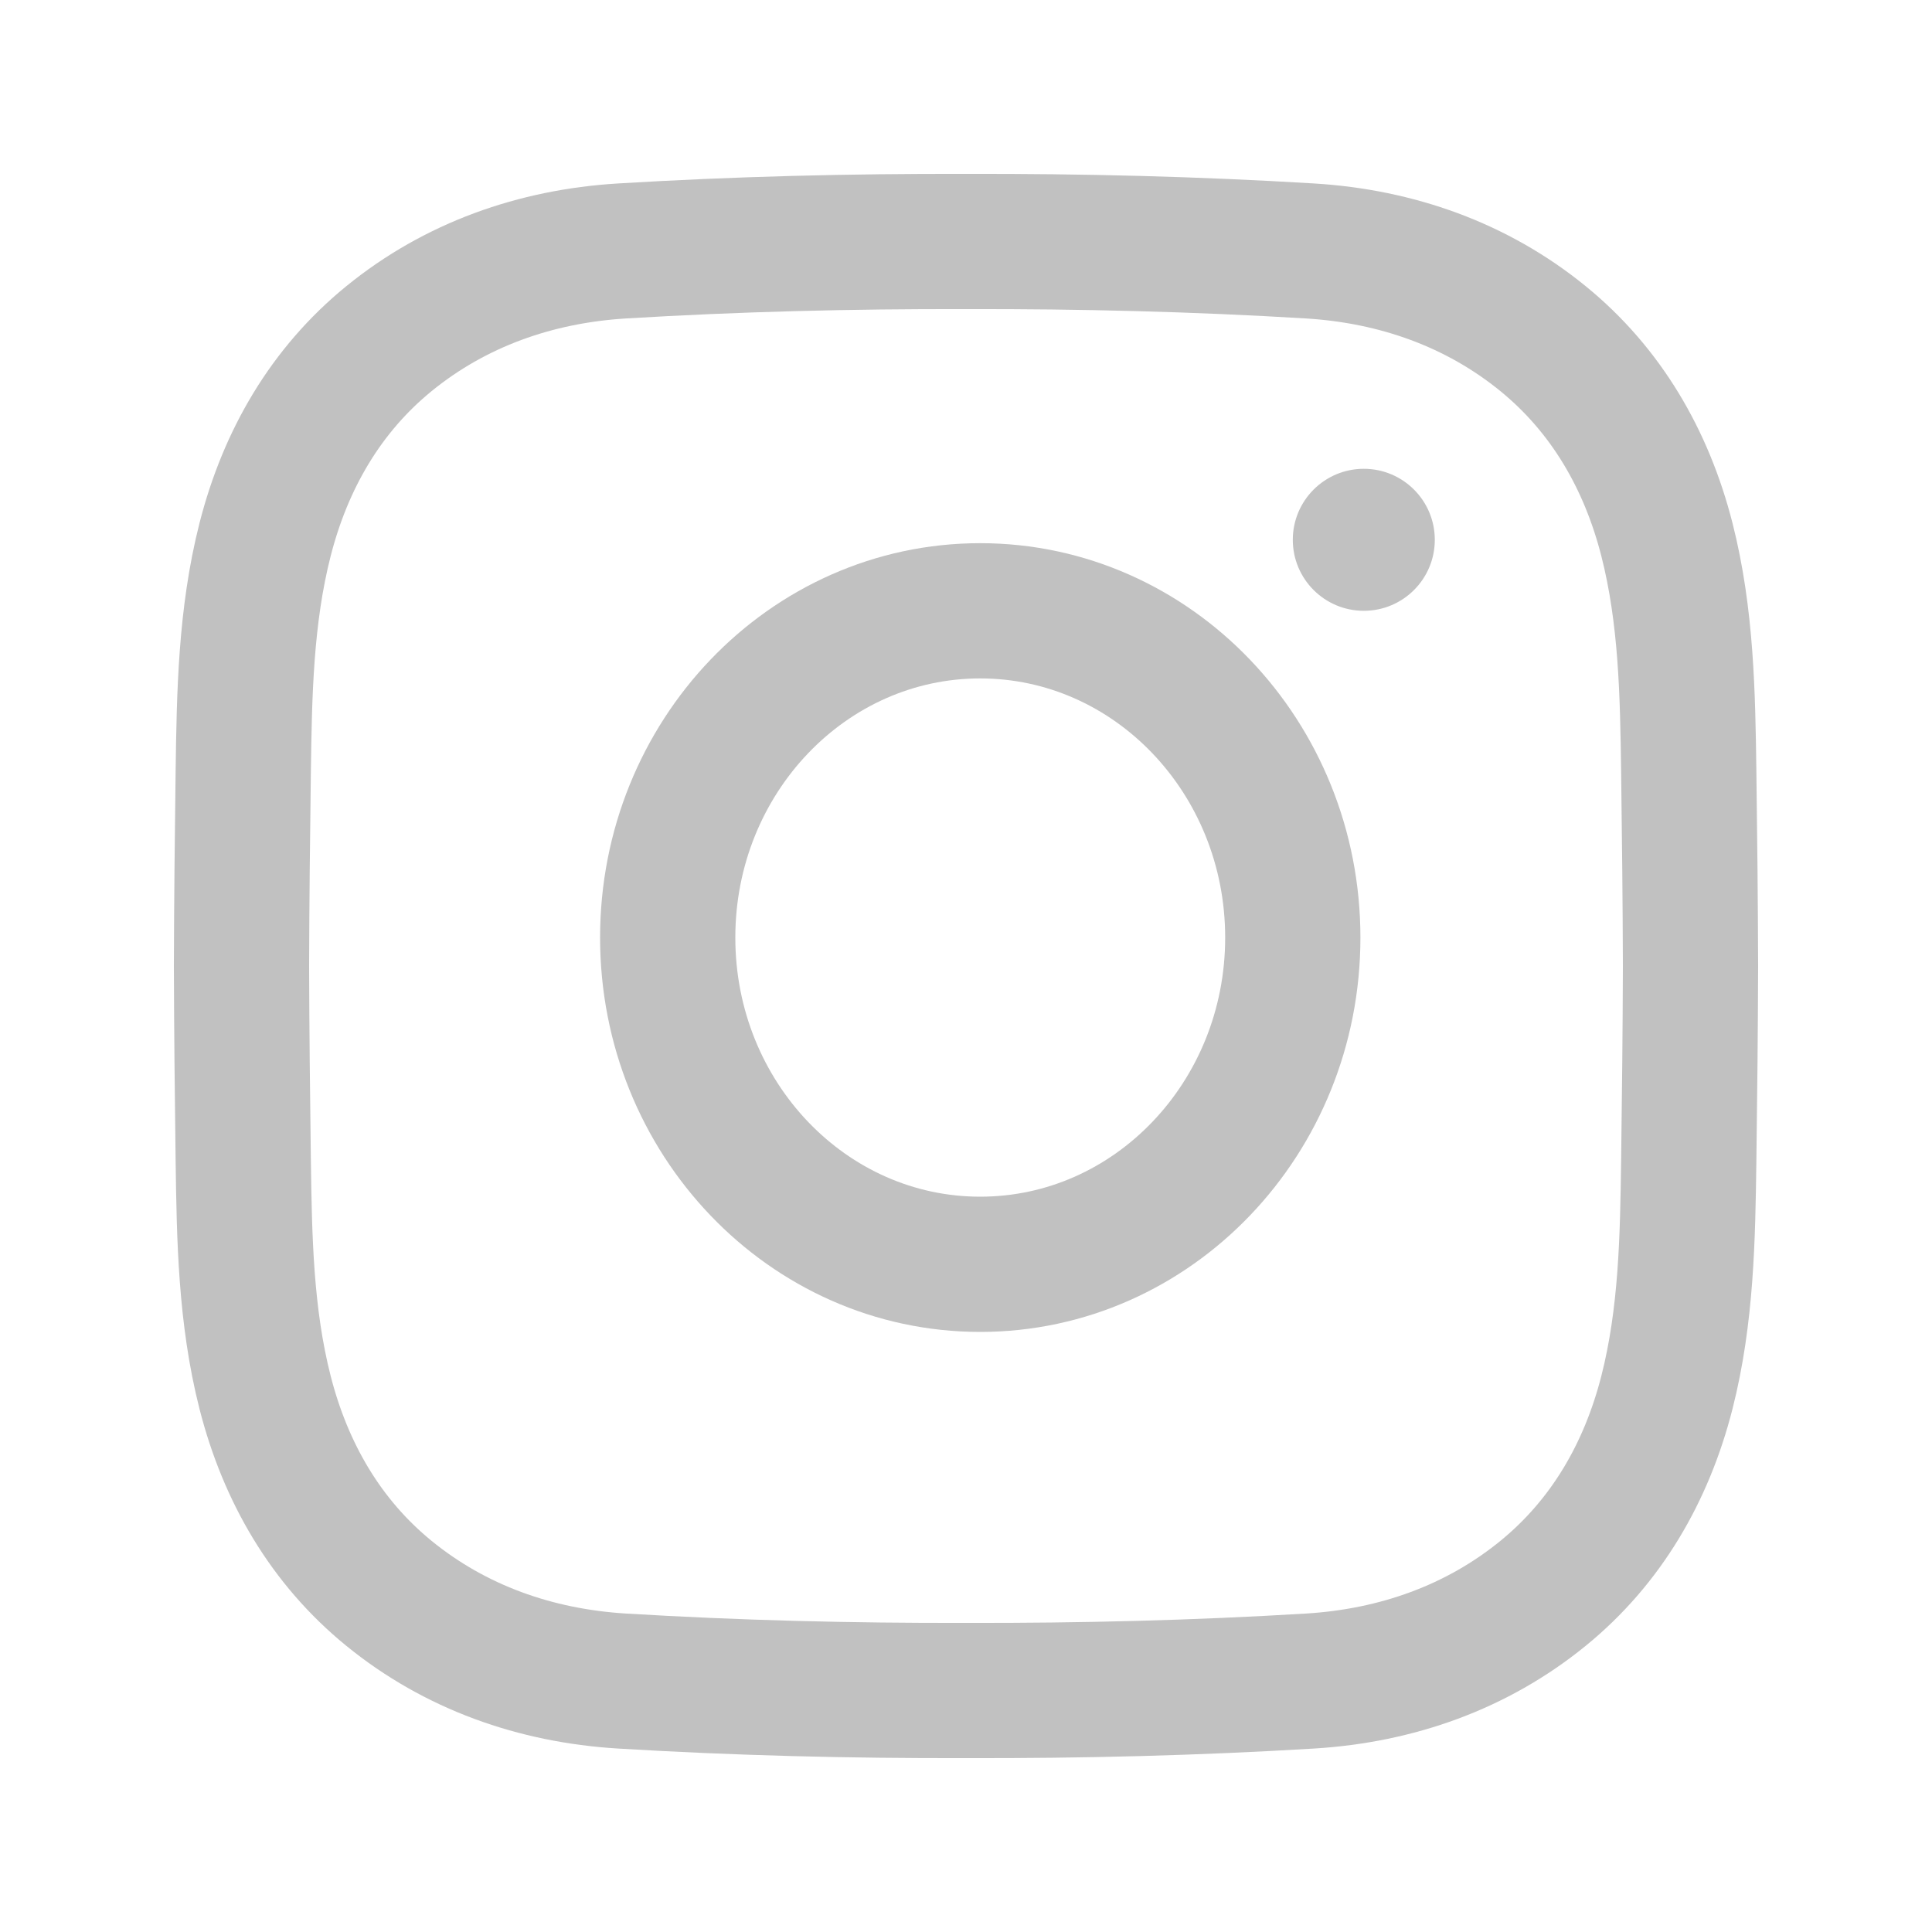
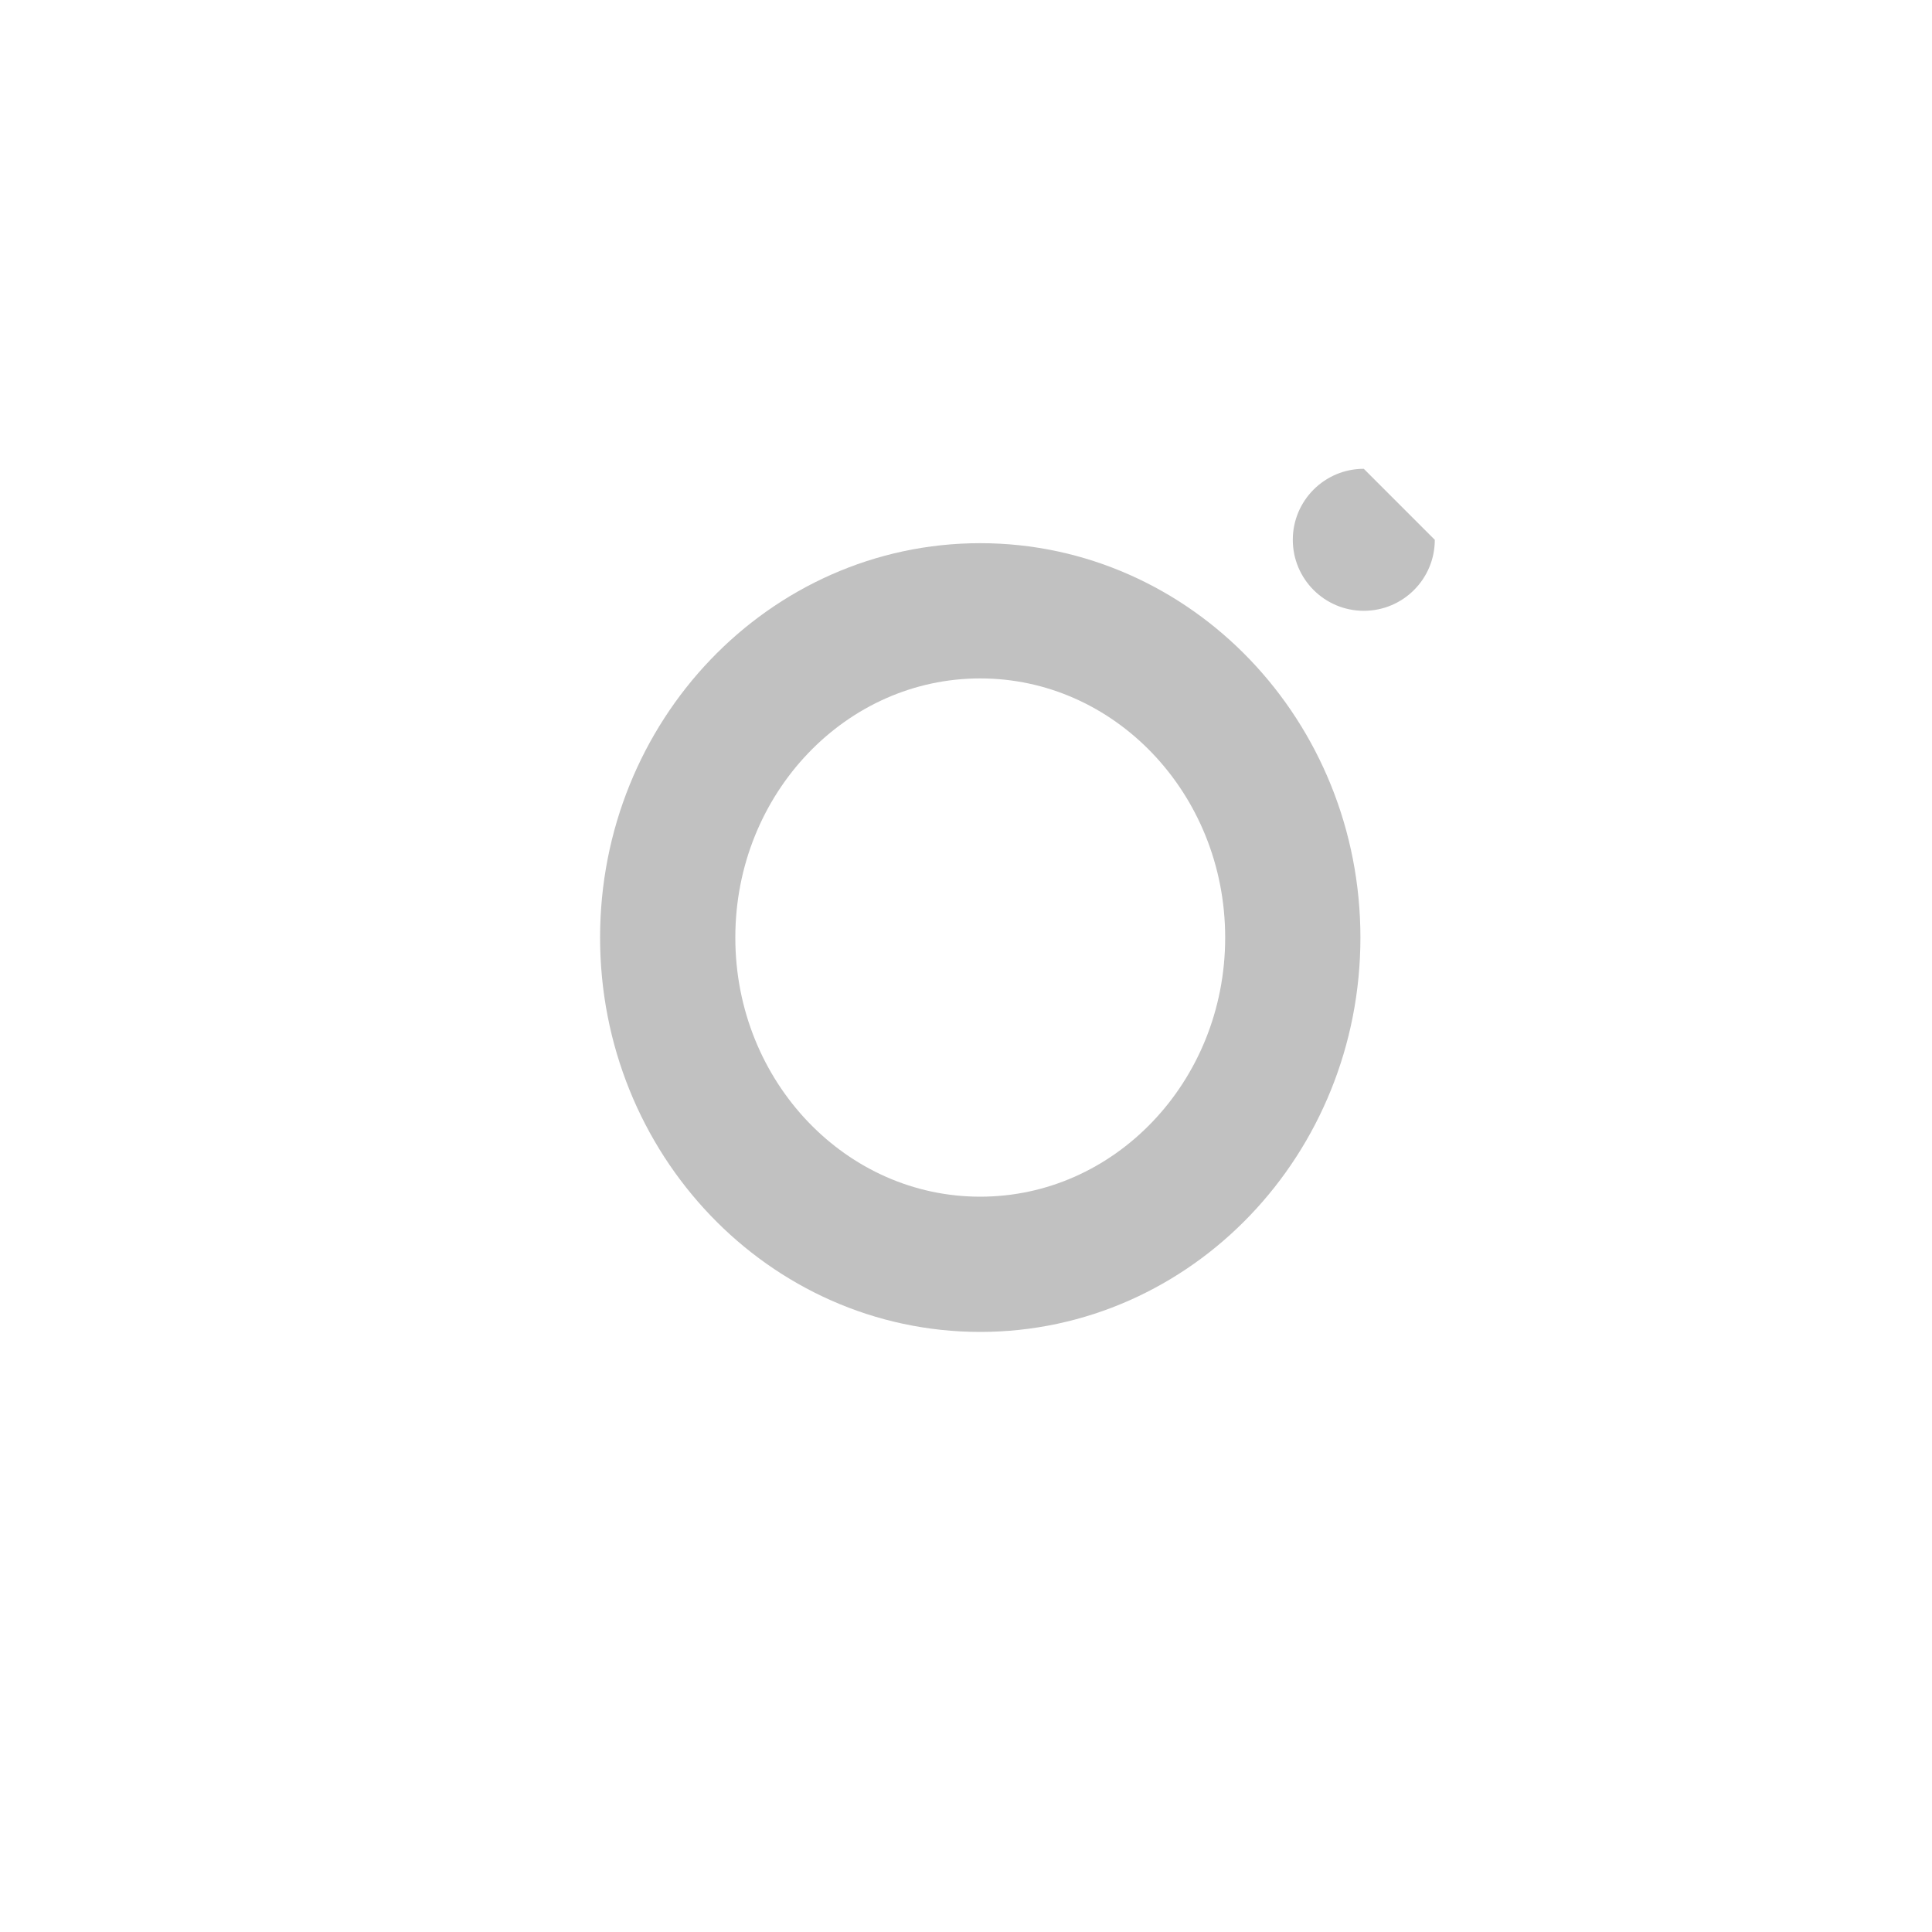
<svg xmlns="http://www.w3.org/2000/svg" width="20" height="20" viewBox="0 0 20 20" fill="none">
-   <path d="M17.5 10C17.498 10.669 17.491 11.338 17.482 12.007C17.471 12.813 17.458 13.621 17.256 14.414C17.044 15.245 16.625 15.963 15.974 16.494C15.288 17.053 14.458 17.347 13.563 17.402C12.376 17.474 11.188 17.503 10 17.5C8.812 17.503 7.624 17.474 6.437 17.402C5.542 17.347 4.712 17.053 4.026 16.494C3.375 15.963 2.956 15.245 2.744 14.414C2.542 13.621 2.529 12.813 2.518 12.007C2.509 11.338 2.502 10.669 2.5 10C2.502 9.331 2.509 8.662 2.518 7.993C2.529 7.187 2.542 6.379 2.744 5.586C2.956 4.755 3.375 4.037 4.026 3.506C4.712 2.947 5.542 2.653 6.437 2.598C7.624 2.526 8.812 2.497 10 2.5C11.188 2.497 12.376 2.526 13.563 2.598C14.458 2.653 15.288 2.947 15.974 3.506C16.625 4.037 17.044 4.755 17.256 5.586C17.458 6.379 17.471 7.187 17.482 7.993C17.491 8.662 17.498 9.331 17.5 10Z" stroke="#C1C1C1" stroke-width="1.4" stroke-miterlimit="10" />
  <path d="M13.383 9.706C13.383 11.574 11.934 13.088 10.147 13.088C8.361 13.088 6.912 11.574 6.912 9.706C6.912 7.838 8.361 6.323 10.147 6.323C11.934 6.323 13.383 7.838 13.383 9.706Z" stroke="#C1C1C1" stroke-width="1.4" stroke-miterlimit="10" />
-   <path d="M14.853 5.588C14.853 5.994 14.524 6.323 14.118 6.323C13.712 6.323 13.383 5.994 13.383 5.588C13.383 5.182 13.712 4.853 14.118 4.853C14.524 4.853 14.853 5.182 14.853 5.588Z" fill="#C1C1C1" />
+   <path d="M14.853 5.588C14.853 5.994 14.524 6.323 14.118 6.323C13.712 6.323 13.383 5.994 13.383 5.588C13.383 5.182 13.712 4.853 14.118 4.853Z" fill="#C1C1C1" />
</svg>